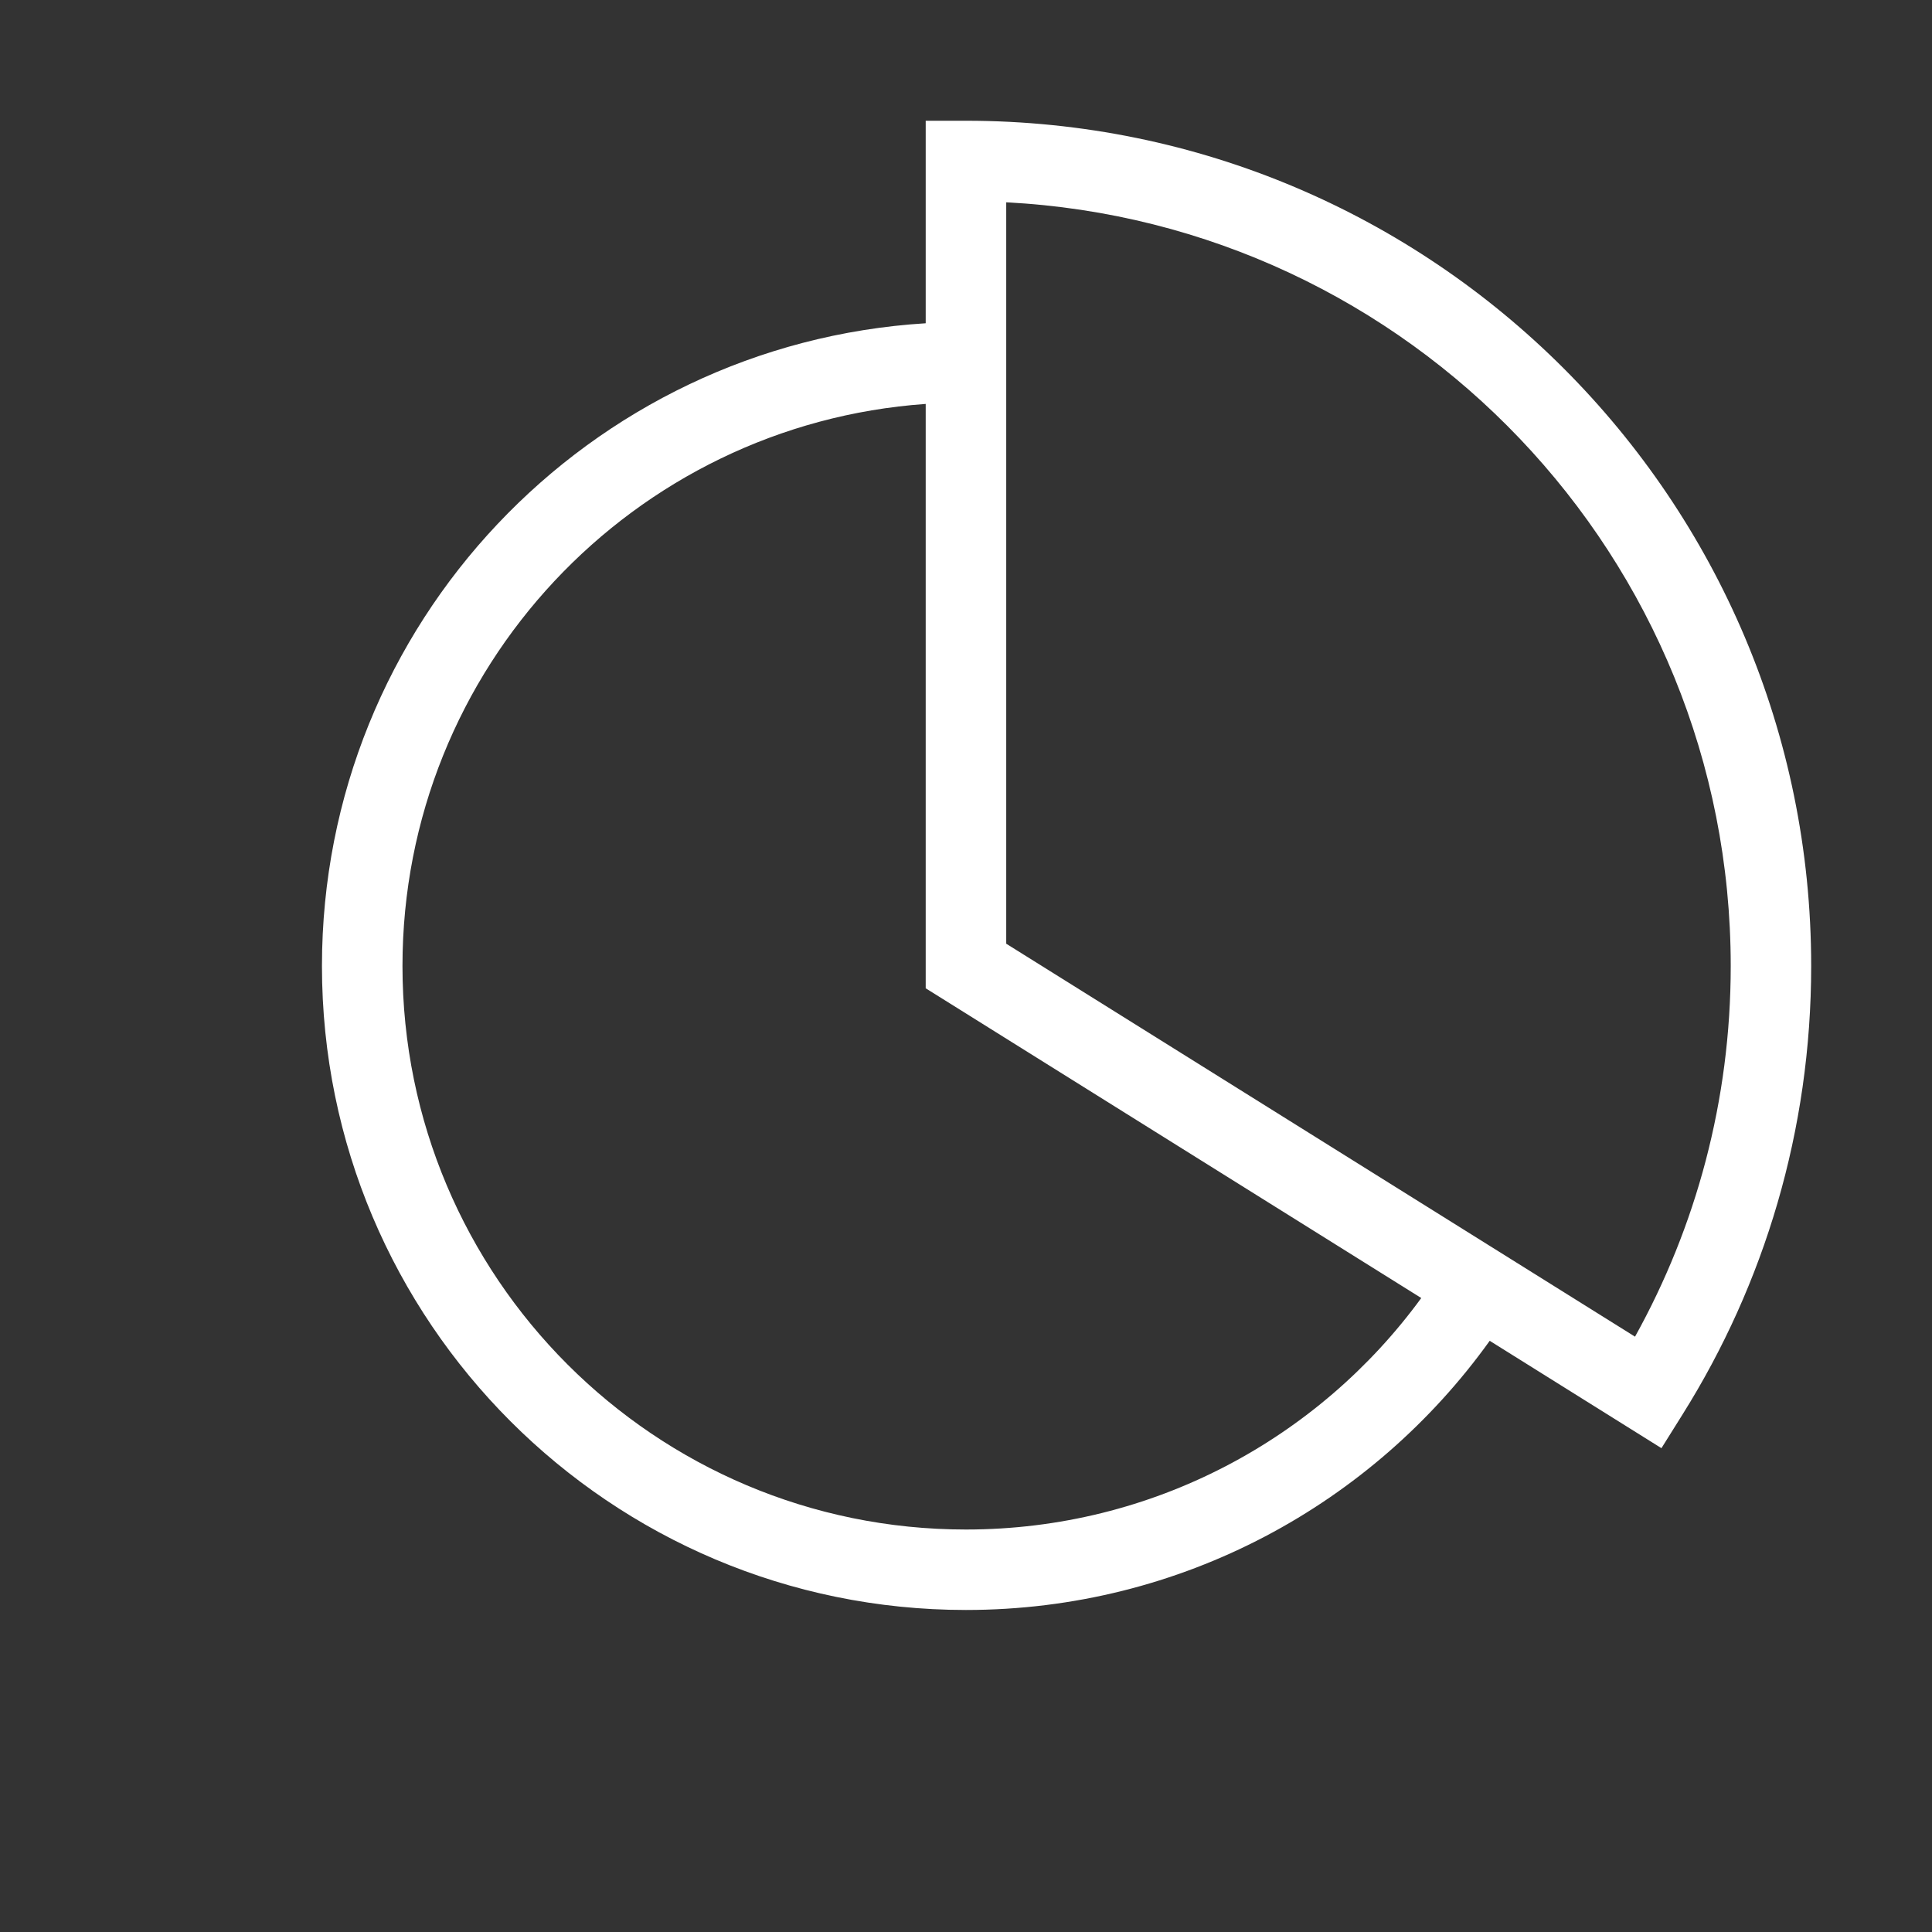
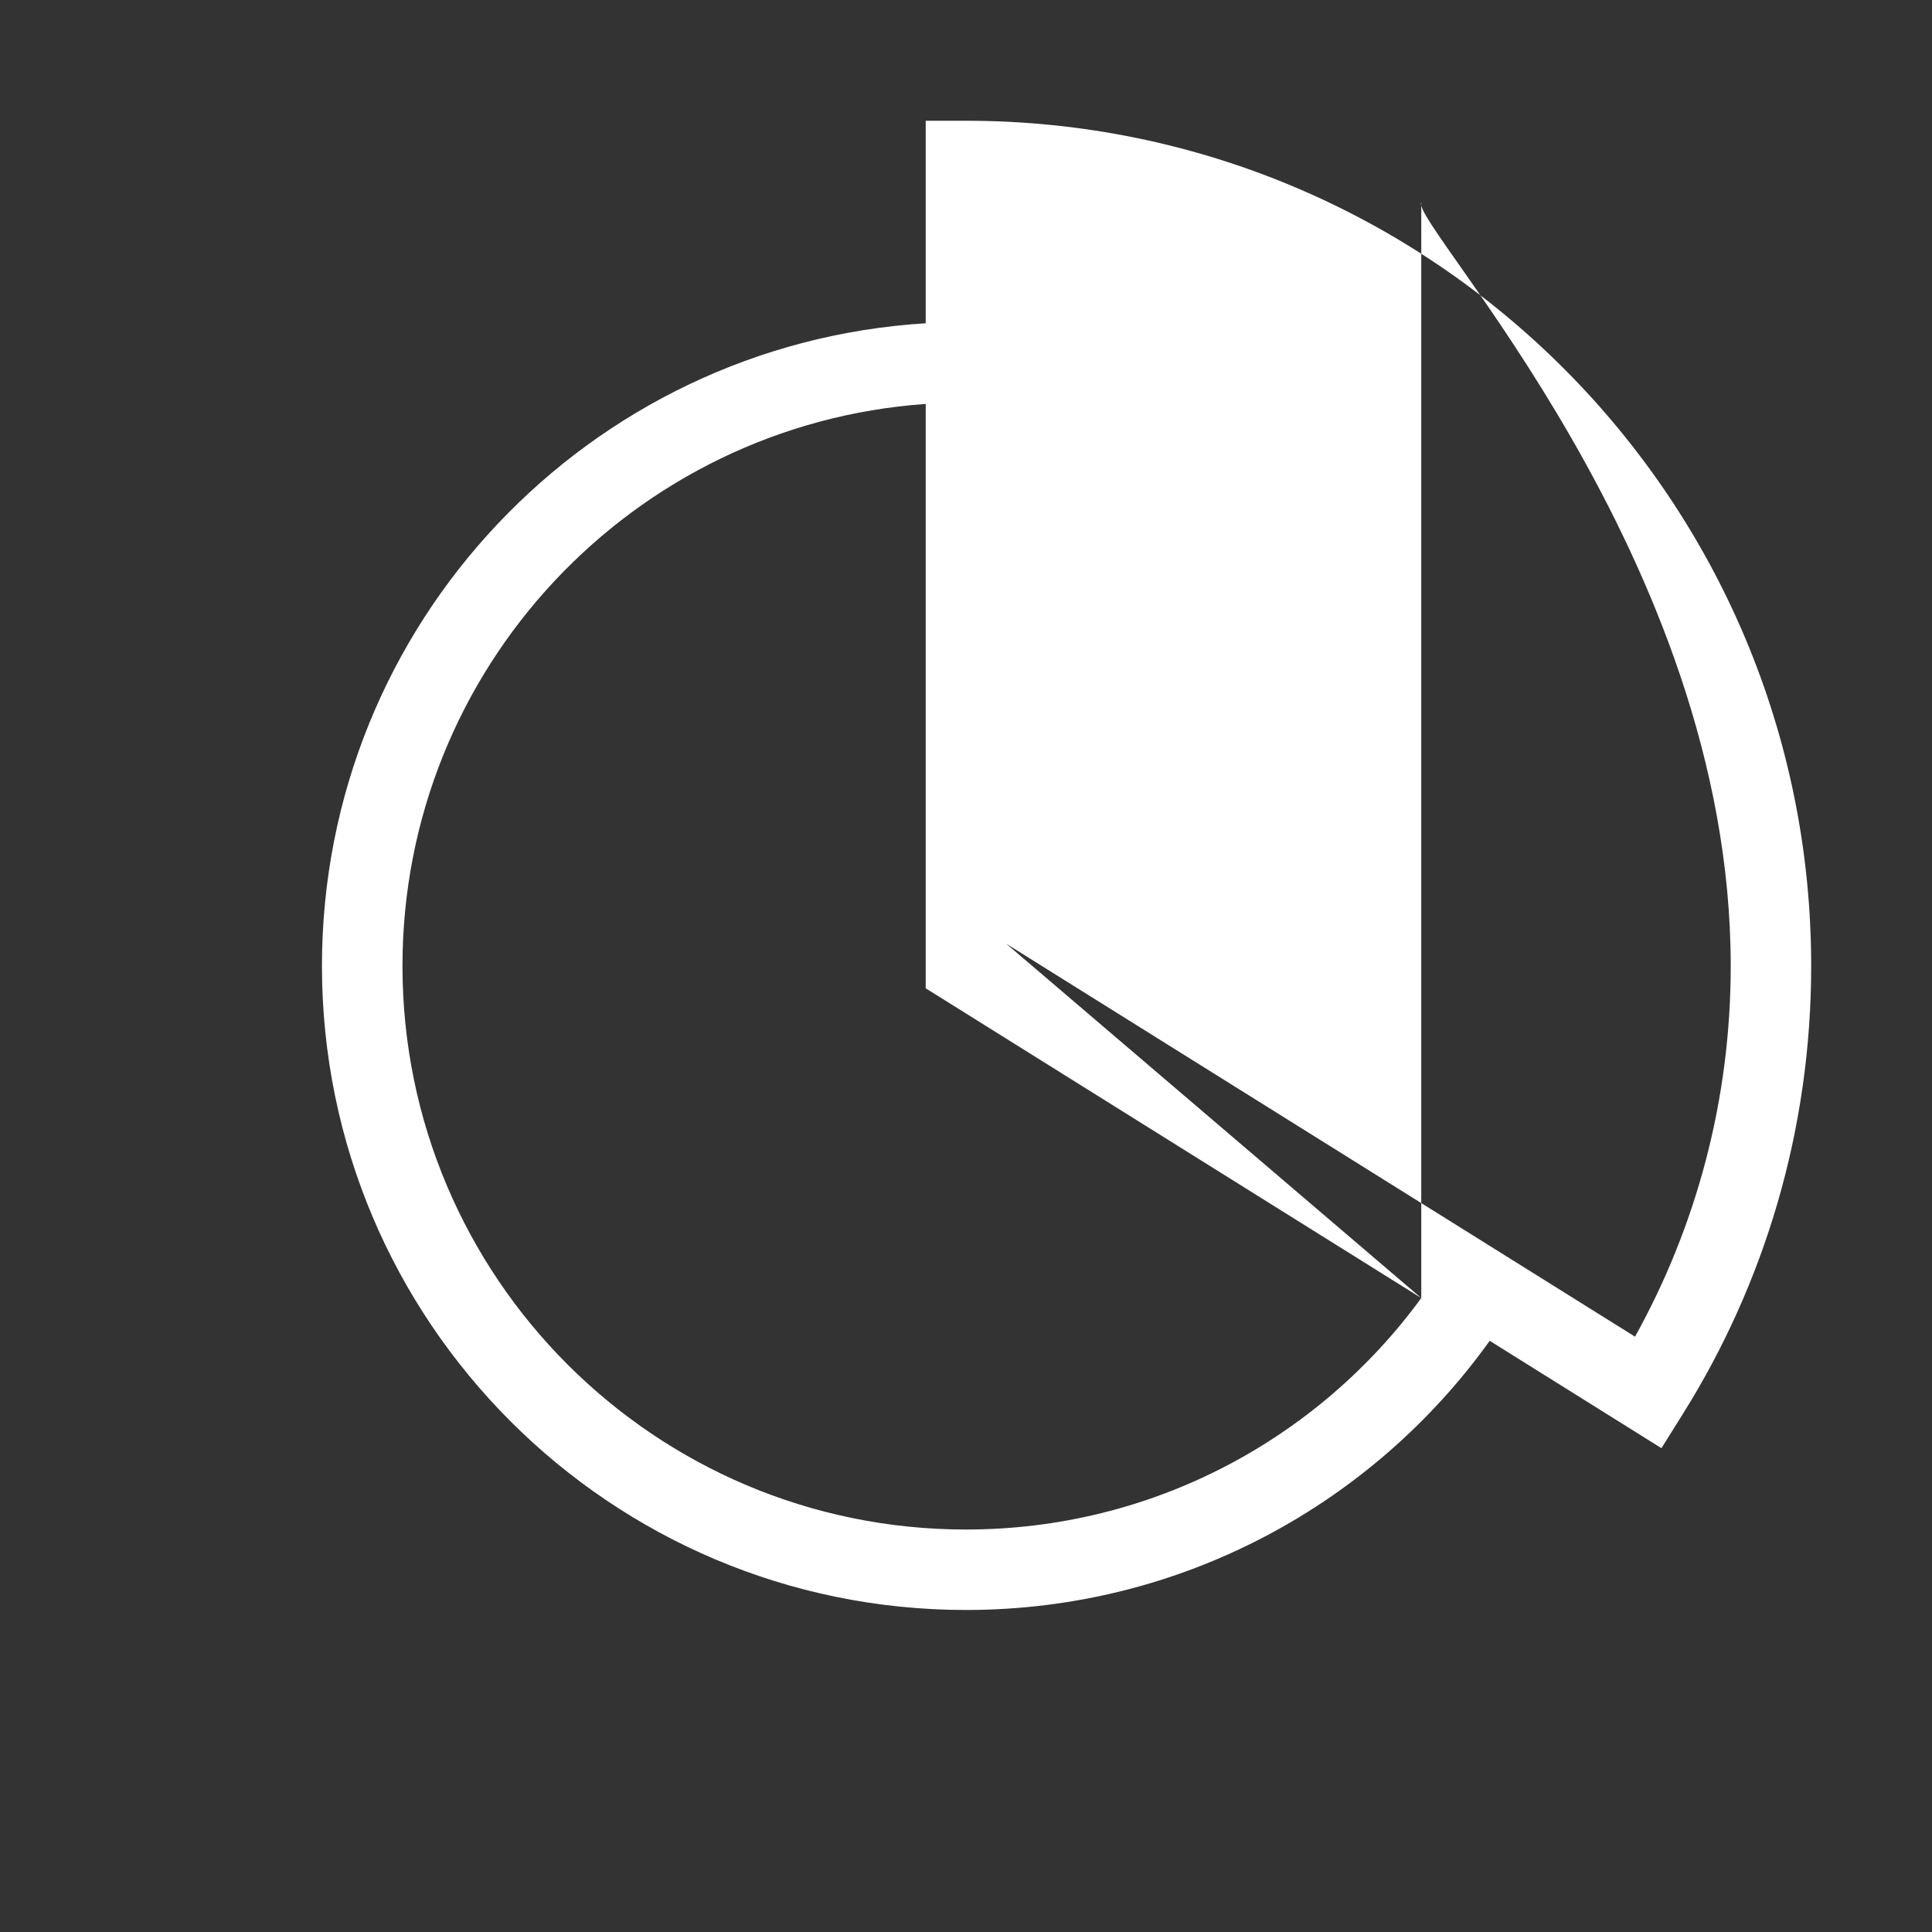
<svg xmlns="http://www.w3.org/2000/svg" width="28" height="28" viewBox="0 0 28 28" fill="none">
  <rect x="0" y="0" width="28" height="28" fill="#333333" stroke="none" />
-   <path fill-rule="evenodd" clip-rule="evenodd" d="M13.999 1.75H13.416V4.685C8.533 4.986 4.666 9.041 4.666 14C4.666 19.155 8.845 23.333 13.999 23.333C17.128 23.333 19.896 21.794 21.59 19.432L24.079 20.988L24.388 20.494C25.568 18.611 26.249 16.384 26.249 14C26.249 7.235 20.765 1.75 13.999 1.75ZM20.598 18.812L13.416 14.323V5.854C9.178 6.153 5.833 9.686 5.833 14C5.833 18.51 9.489 22.167 13.999 22.167C16.71 22.167 19.113 20.846 20.598 18.812ZM14.583 13.677V2.932C20.433 3.235 25.083 8.075 25.083 14C25.083 15.95 24.579 17.782 23.696 19.372L14.583 13.677Z" fill="white" />
+   <path fill-rule="evenodd" clip-rule="evenodd" d="M13.999 1.75H13.416V4.685C8.533 4.986 4.666 9.041 4.666 14C4.666 19.155 8.845 23.333 13.999 23.333C17.128 23.333 19.896 21.794 21.59 19.432L24.079 20.988L24.388 20.494C25.568 18.611 26.249 16.384 26.249 14C26.249 7.235 20.765 1.75 13.999 1.75ZM20.598 18.812L13.416 14.323V5.854C9.178 6.153 5.833 9.686 5.833 14C5.833 18.51 9.489 22.167 13.999 22.167C16.71 22.167 19.113 20.846 20.598 18.812ZV2.932C20.433 3.235 25.083 8.075 25.083 14C25.083 15.95 24.579 17.782 23.696 19.372L14.583 13.677Z" fill="white" />
</svg>